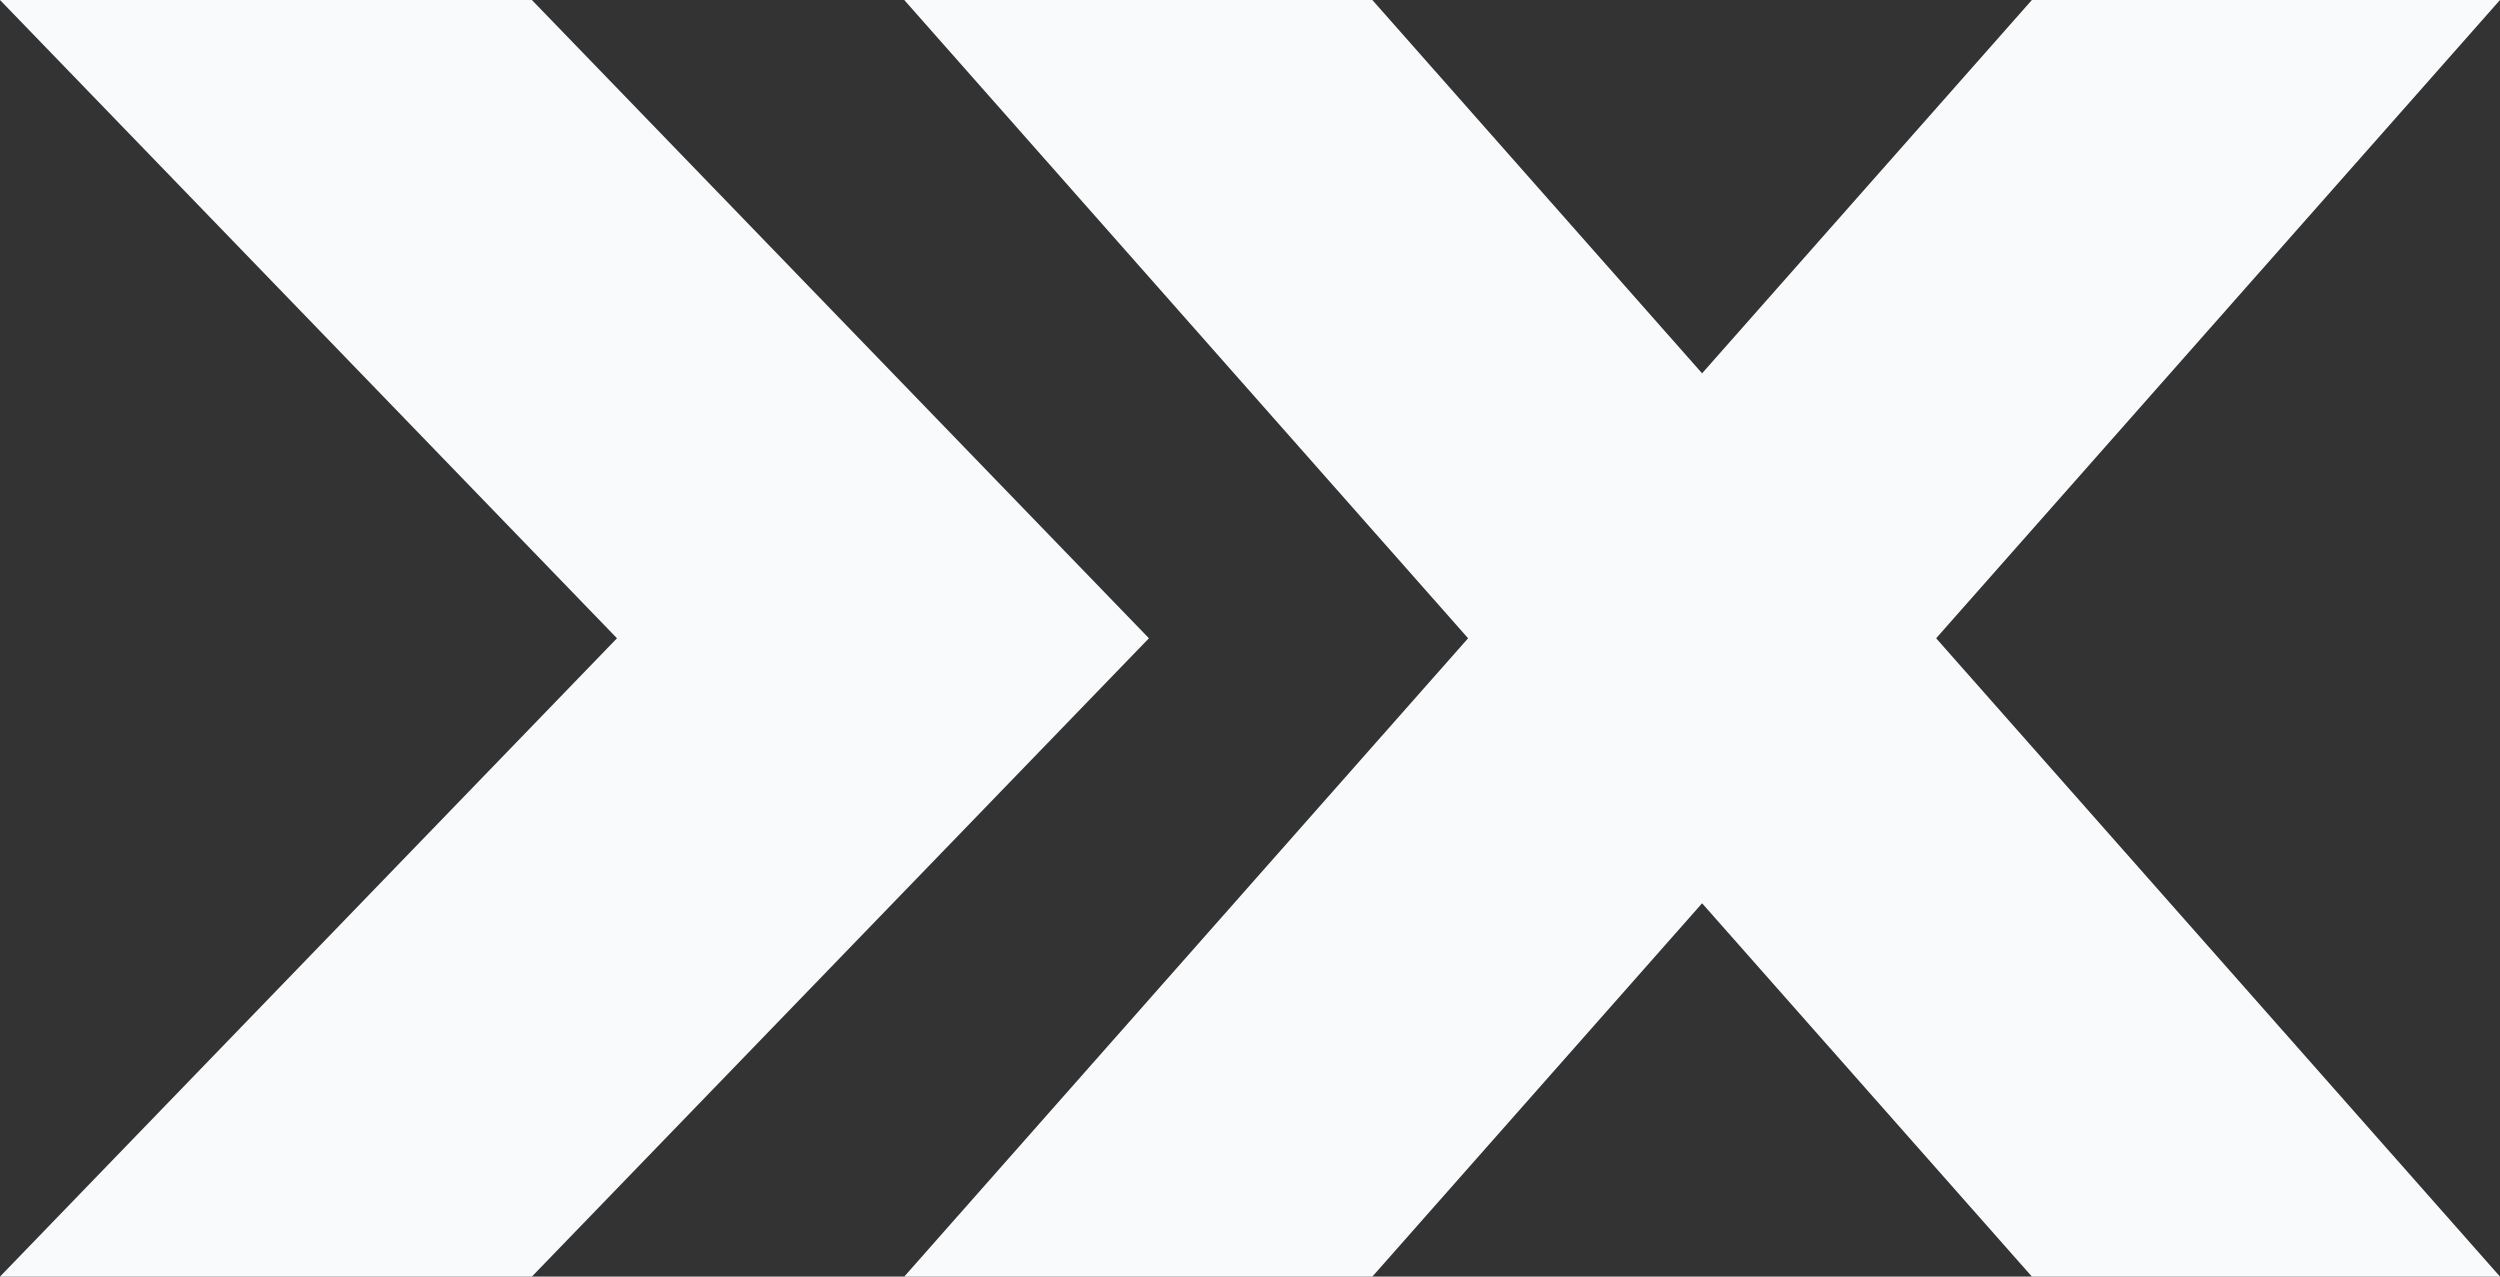
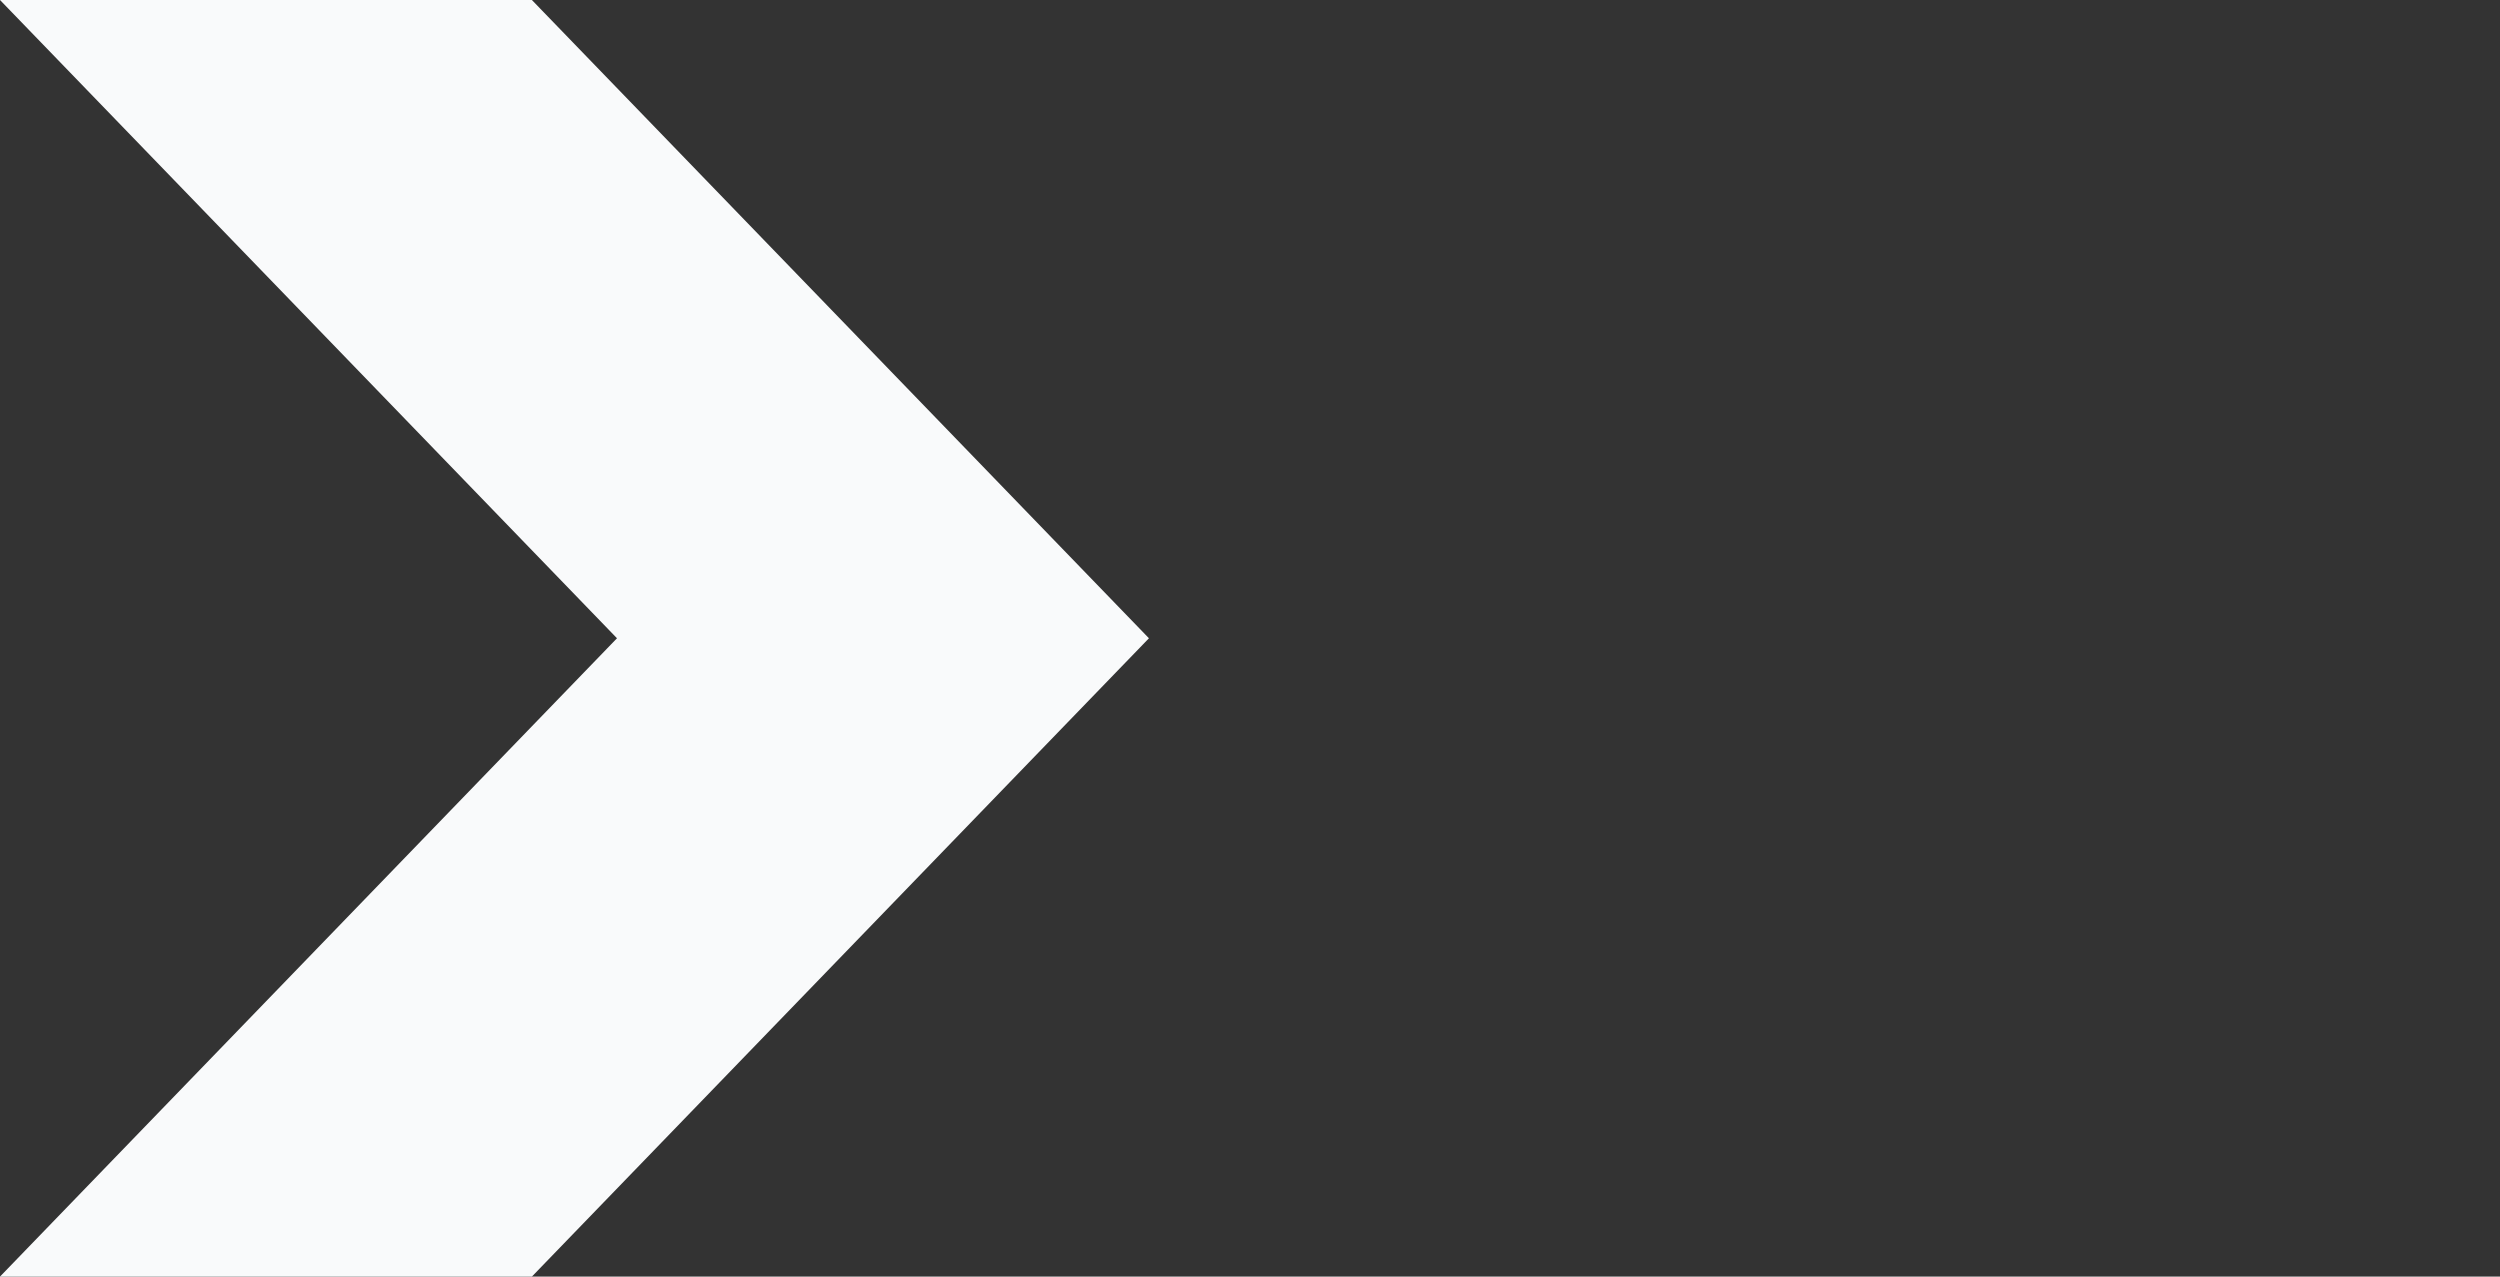
<svg xmlns="http://www.w3.org/2000/svg" id="logo" viewBox="0 0 387.73 197.99">
  <rect x="0" y="0" width="387.73" height="197.99" fill="#333333" stroke="none" />
  <polygon points="0 197.99 95.69 98.99 0 0 82.49 0 178.19 98.99 82.49 197.99 0 197.99" fill="#f9fafb" />
-   <polygon points="315.13 197.99 263.98 140.09 212.84 197.99 140.24 197.99 227.69 98.99 140.24 0 212.84 0 263.98 57.9 315.13 0 387.73 0 300.28 98.99 387.73 197.99 315.13 197.99" fill="#f9fafb" />
</svg>